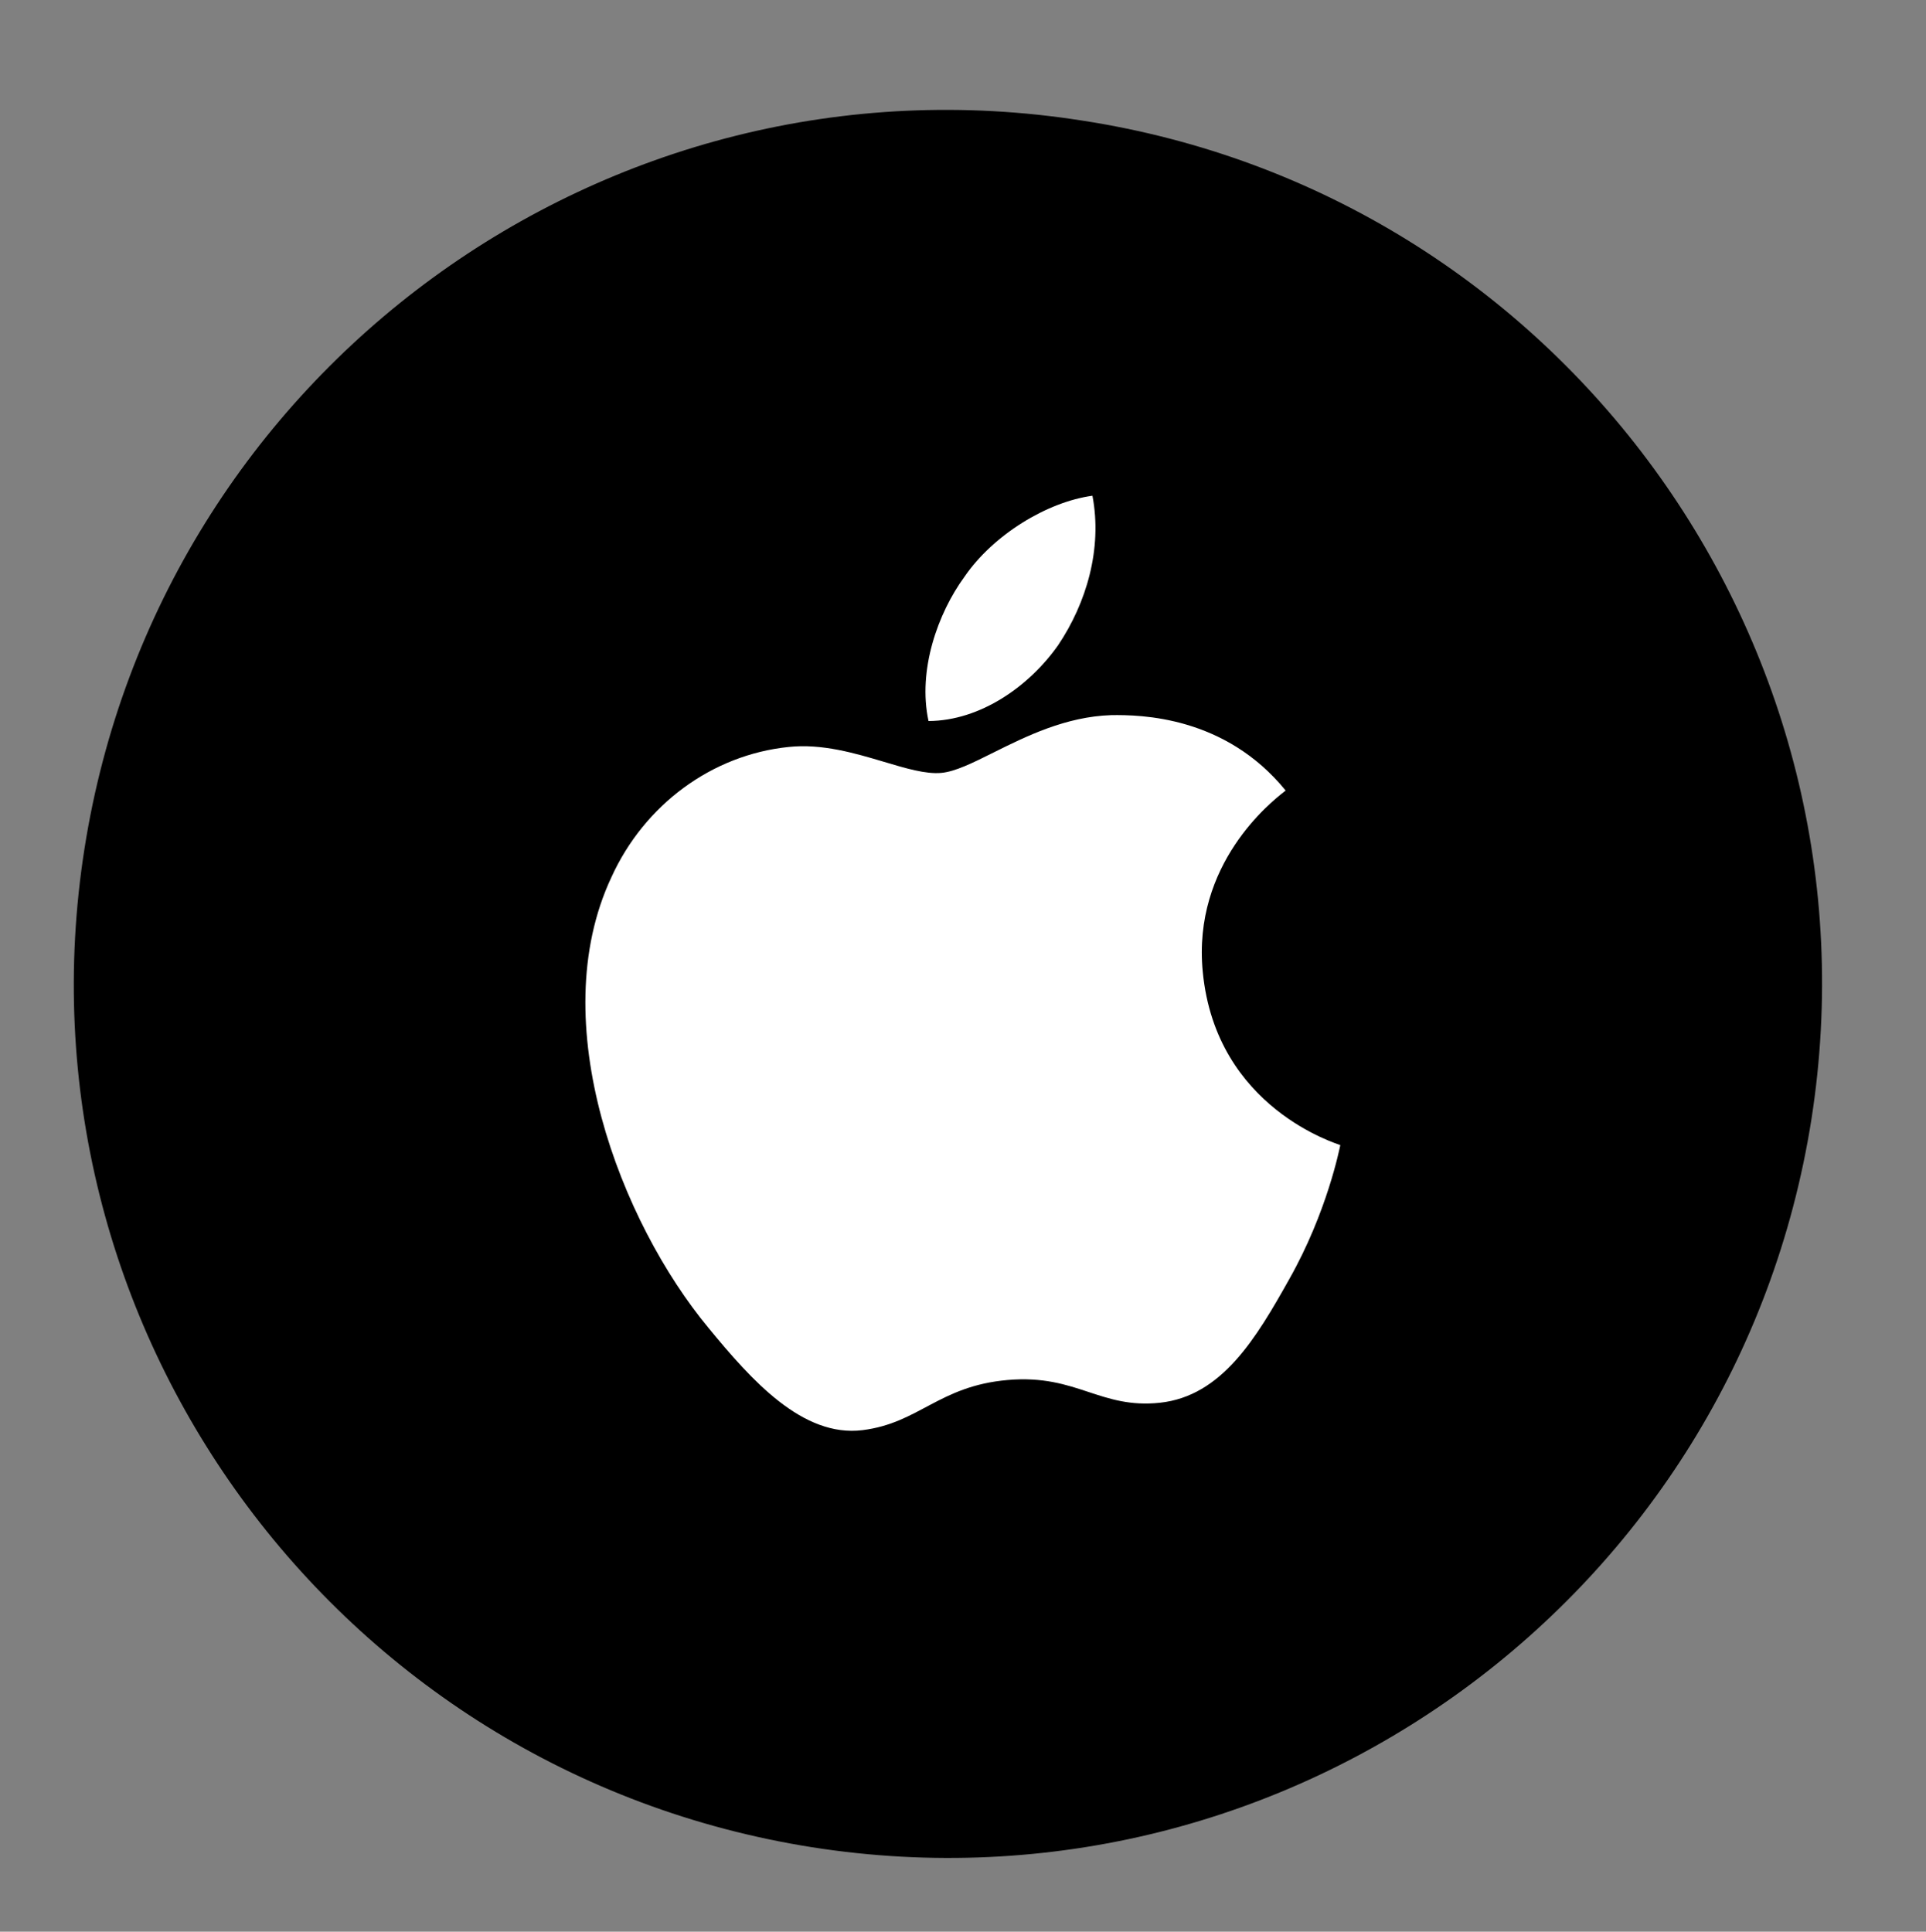
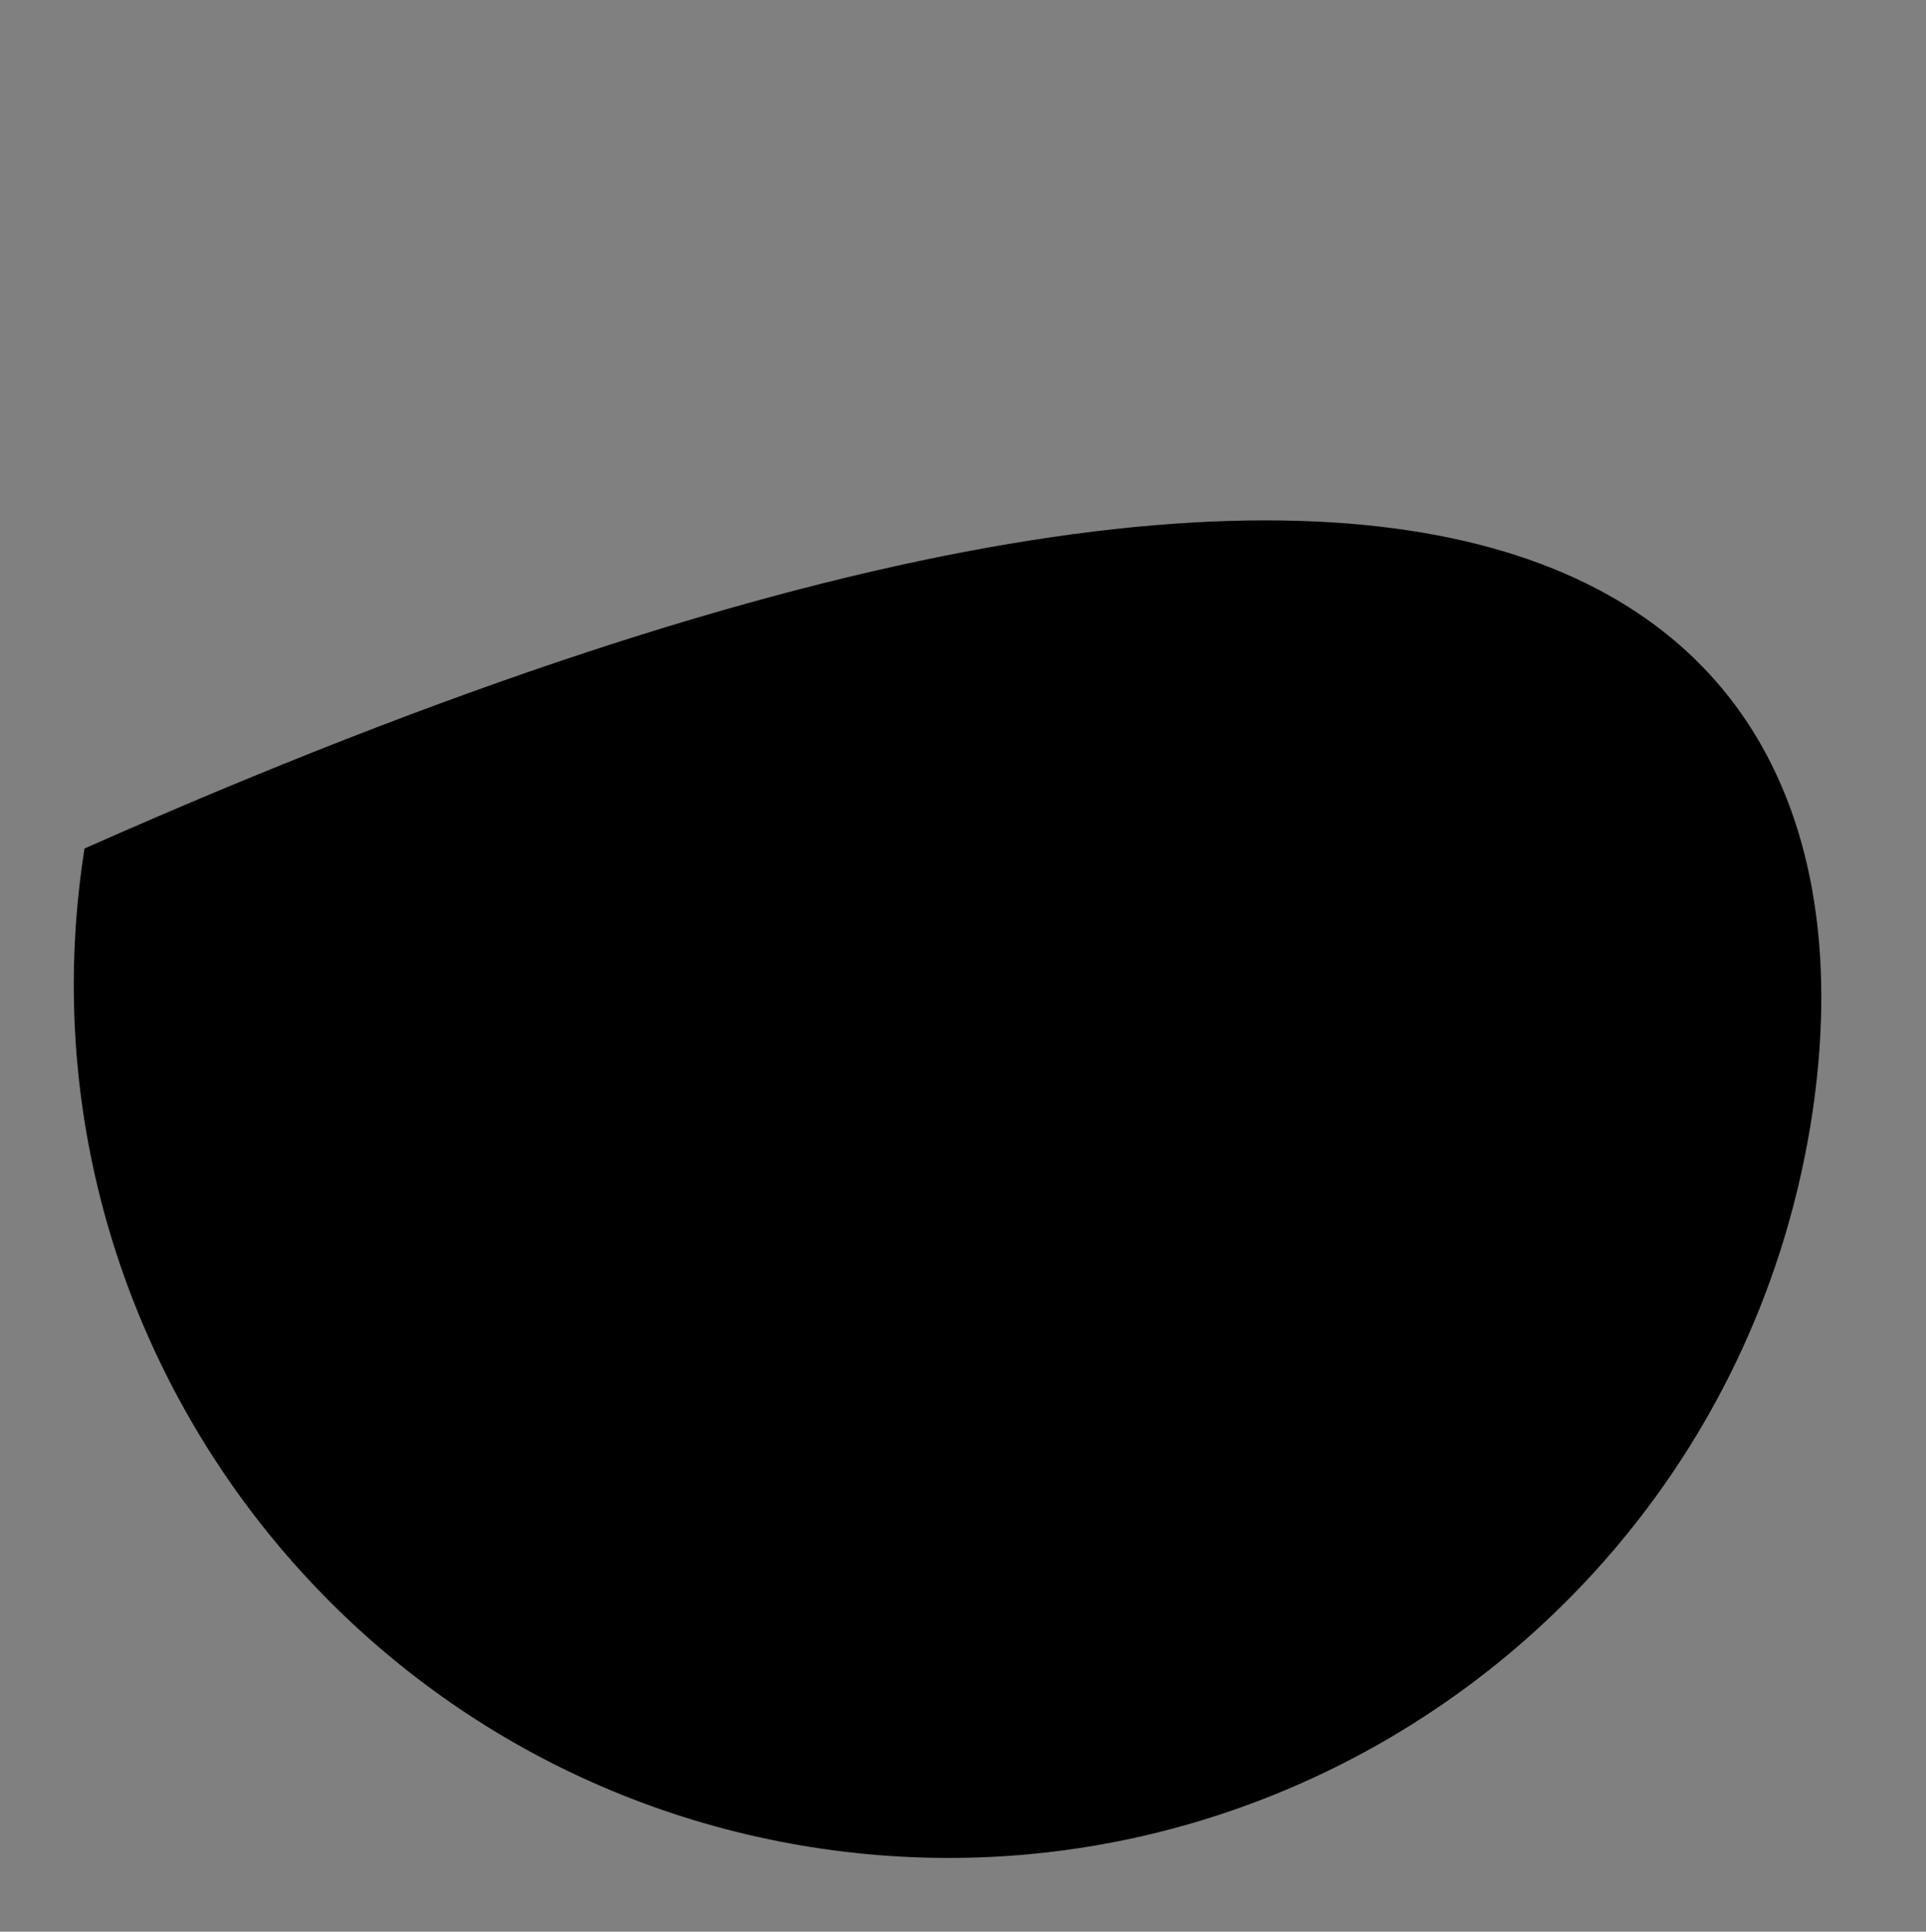
<svg xmlns="http://www.w3.org/2000/svg" width="52.875" height="53.036" viewBox="0 0 52.875 53.035" fill="none">
  <rect x="0" y="0" width="52.875" height="53.035" fill="#808080" stroke="none" />
  <desc>
			Created with Pixso.
	</desc>
  <defs />
-   <path id="Coin" d="M49.73 30.728C47.673 43.81 35.402 52.773 22.296 50.717C9.214 48.65 0.263 36.378 2.32 23.296C4.376 10.214 16.64 1.251 29.714 3.311C42.824 5.328 51.778 17.639 49.73 30.728Z" fill="#000000" fill-opacity="1" fill-rule="nonzero" />
-   <path id="apple_pay" d="M25.491 19.796C26.916 19.789 28.257 18.839 29.048 17.715C29.822 16.564 30.269 15.069 29.991 13.61C28.745 13.78 27.266 14.682 26.477 15.836C25.748 16.835 25.189 18.398 25.491 19.796ZM27.274 20.661C28.16 20.22 29.258 19.673 30.51 19.634C31.311 19.623 33.629 19.655 35.295 21.704C35.289 21.709 35.275 21.72 35.254 21.737C34.911 22.006 32.729 23.716 33.02 26.684C33.383 30.451 36.764 31.413 36.796 31.44C36.774 31.531 36.438 33.268 35.399 35.111C34.489 36.735 33.546 38.332 31.84 38.513C31.037 38.598 30.475 38.412 29.889 38.219C29.273 38.015 28.631 37.803 27.657 37.889C25.772 38.056 25.238 39.068 23.682 39.265C22.037 39.47 20.636 37.902 19.455 36.463C17.045 33.56 14.912 28.079 16.785 24.085C17.692 22.09 19.546 20.724 21.65 20.508C22.567 20.41 23.475 20.68 24.268 20.916C24.873 21.097 25.413 21.258 25.84 21.22C26.221 21.186 26.704 20.946 27.274 20.661Z" fill="#FFFFFF" fill-opacity="1" fill-rule="evenodd" />
+   <path id="Coin" d="M49.73 30.728C47.673 43.81 35.402 52.773 22.296 50.717C9.214 48.65 0.263 36.378 2.32 23.296C42.824 5.328 51.778 17.639 49.73 30.728Z" fill="#000000" fill-opacity="1" fill-rule="nonzero" />
</svg>